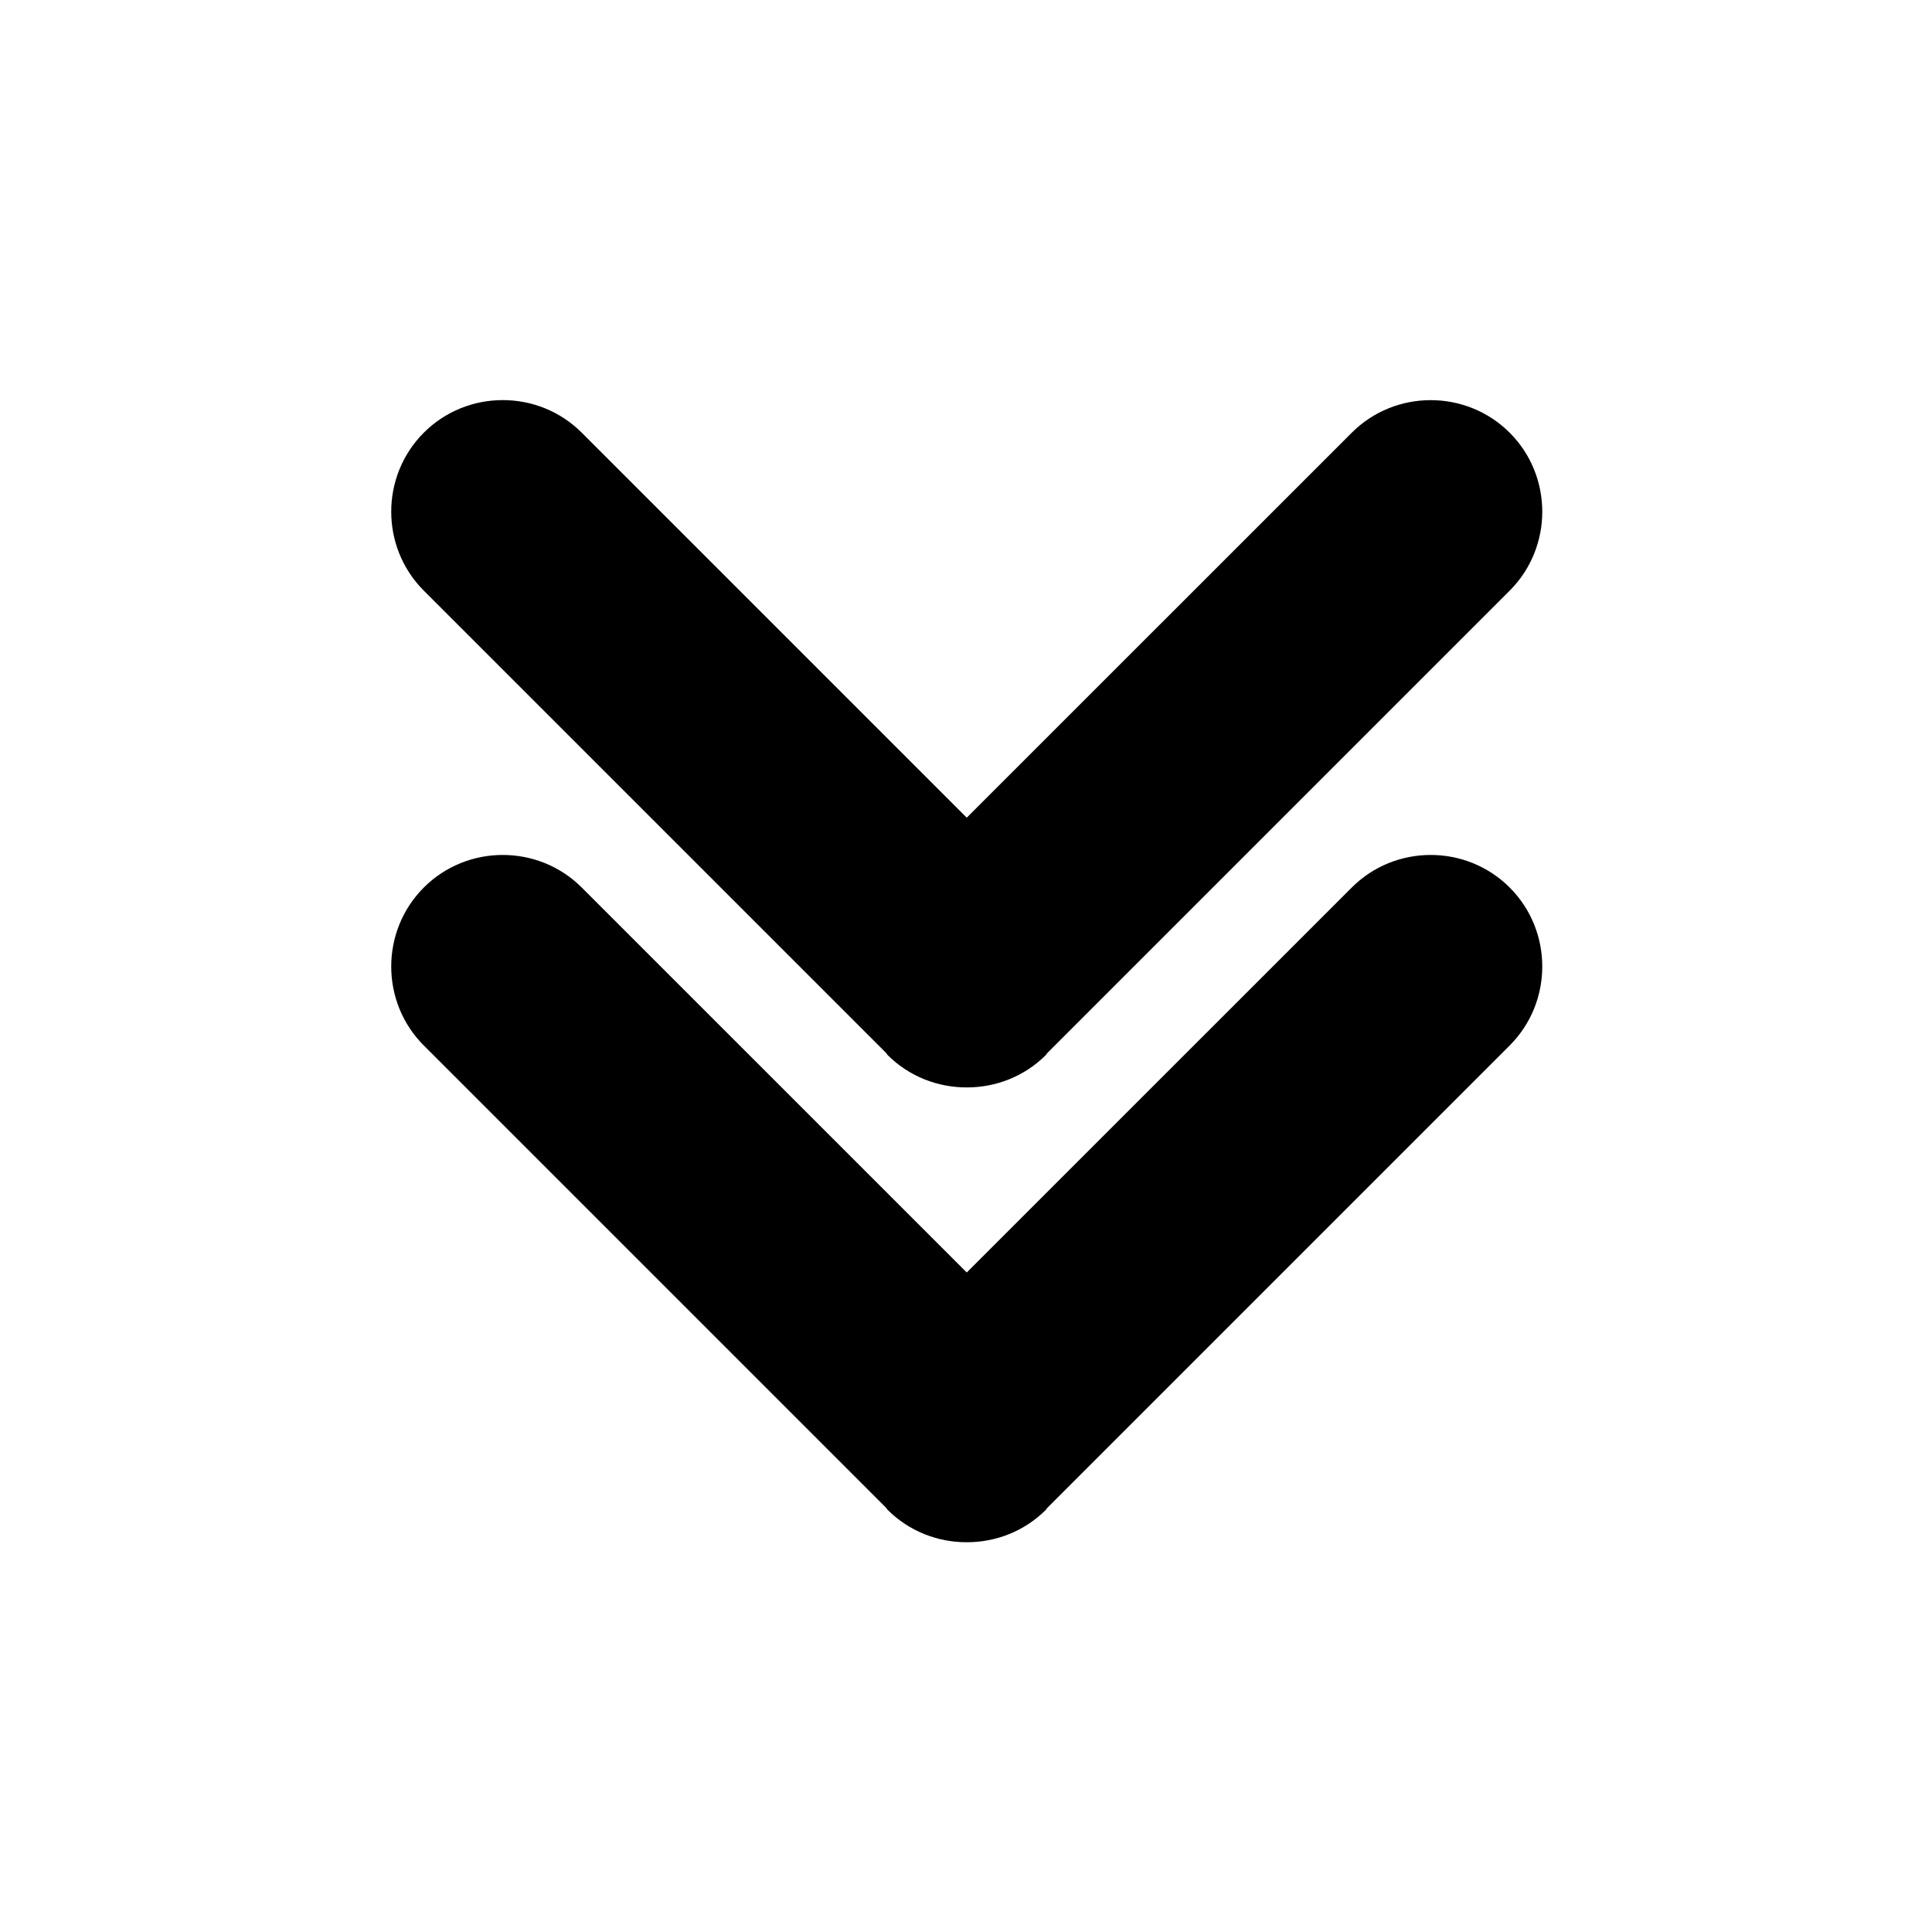
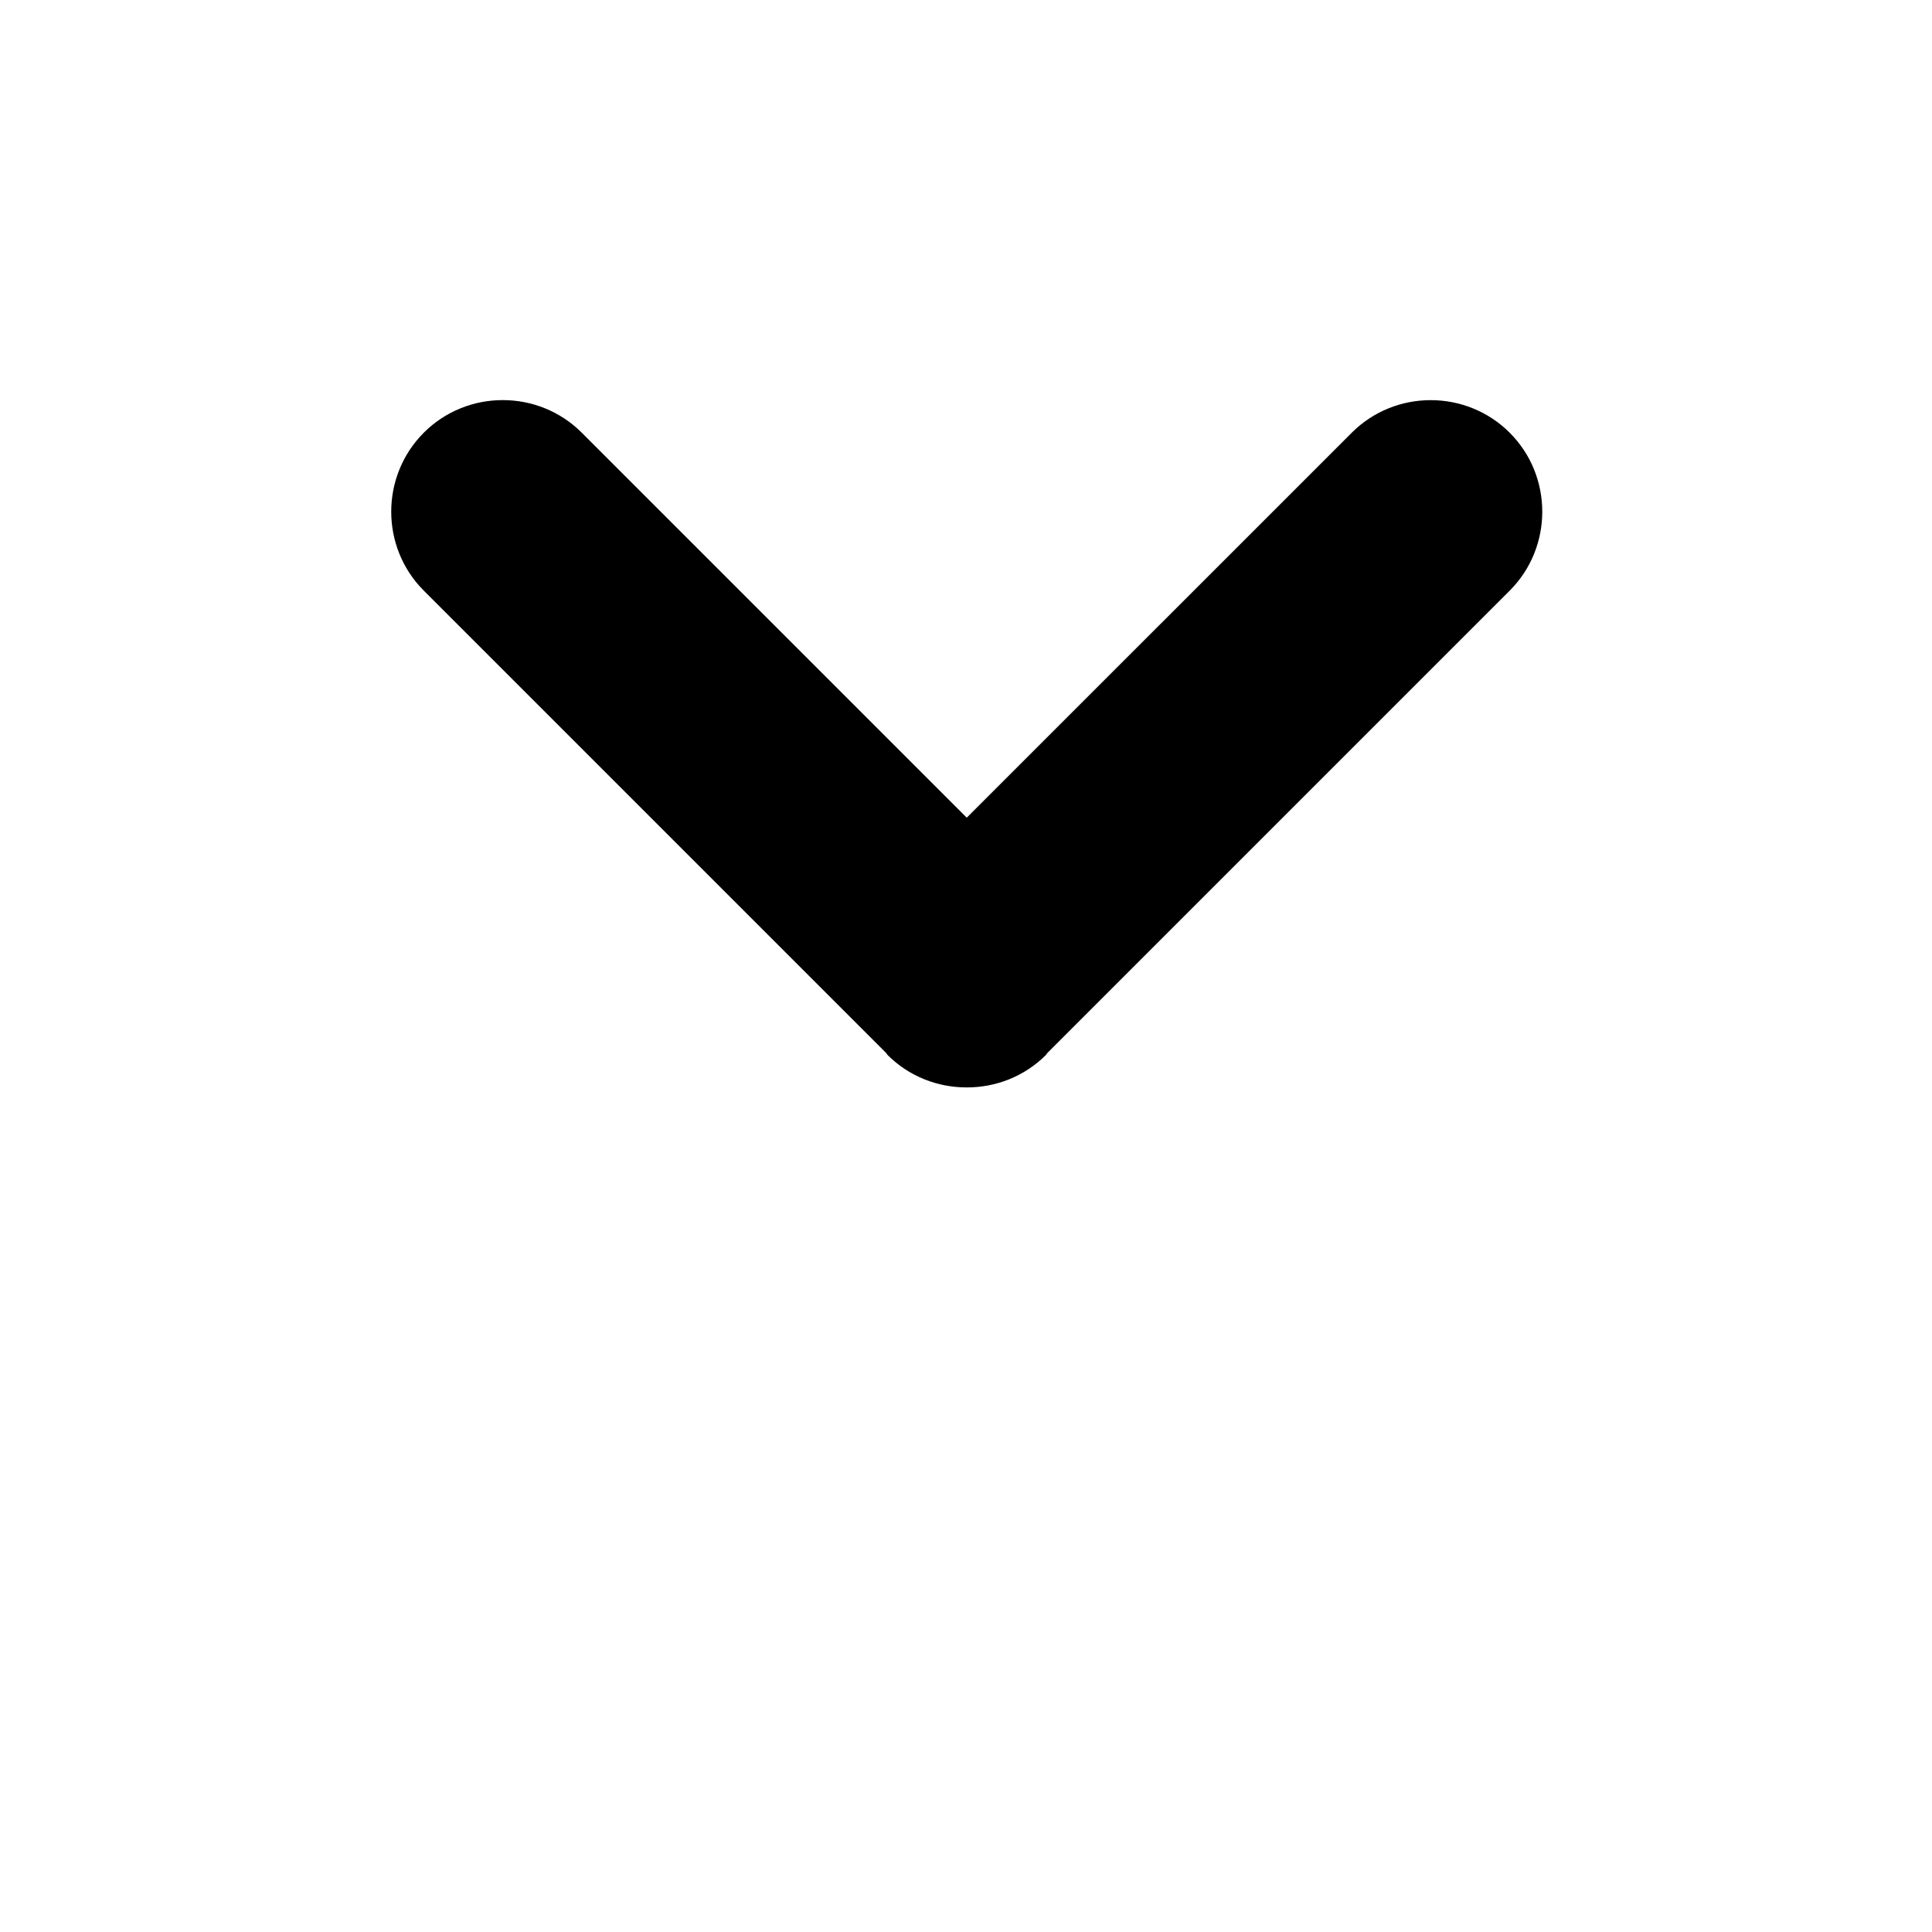
<svg xmlns="http://www.w3.org/2000/svg" fill="#000000" width="800px" height="800px" version="1.1" viewBox="144 144 512 512">
  <g>
-     <path d="m256.31 421.06 122.57 122.57c0.133 0.137 0.172 0.328 0.309 0.457 5.773 5.773 13.395 8.641 21.008 8.621 7.613 0.02 15.23-2.84 21.008-8.621 0.137-0.137 0.172-0.324 0.309-0.457l122.57-122.57c11.512-11.512 11.512-30.348 0-41.855-11.512-11.508-30.348-11.512-41.855 0l-102.03 102.02-102.03-102.02c-11.512-11.512-30.348-11.512-41.855 0s-11.512 30.348-0.004 41.859z" />
    <path d="m256.31 300.53 122.57 122.57c0.133 0.137 0.172 0.328 0.309 0.457 5.773 5.773 13.395 8.641 21.008 8.621 7.613 0.02 15.23-2.84 21.008-8.621 0.137-0.137 0.172-0.324 0.309-0.457l122.57-122.57c11.512-11.512 11.512-30.348 0-41.855s-30.348-11.512-41.855 0l-102.03 102.02-102.03-102.03c-11.512-11.512-30.348-11.512-41.855 0-11.508 11.516-11.512 30.348-0.004 41.859z" />
  </g>
</svg>